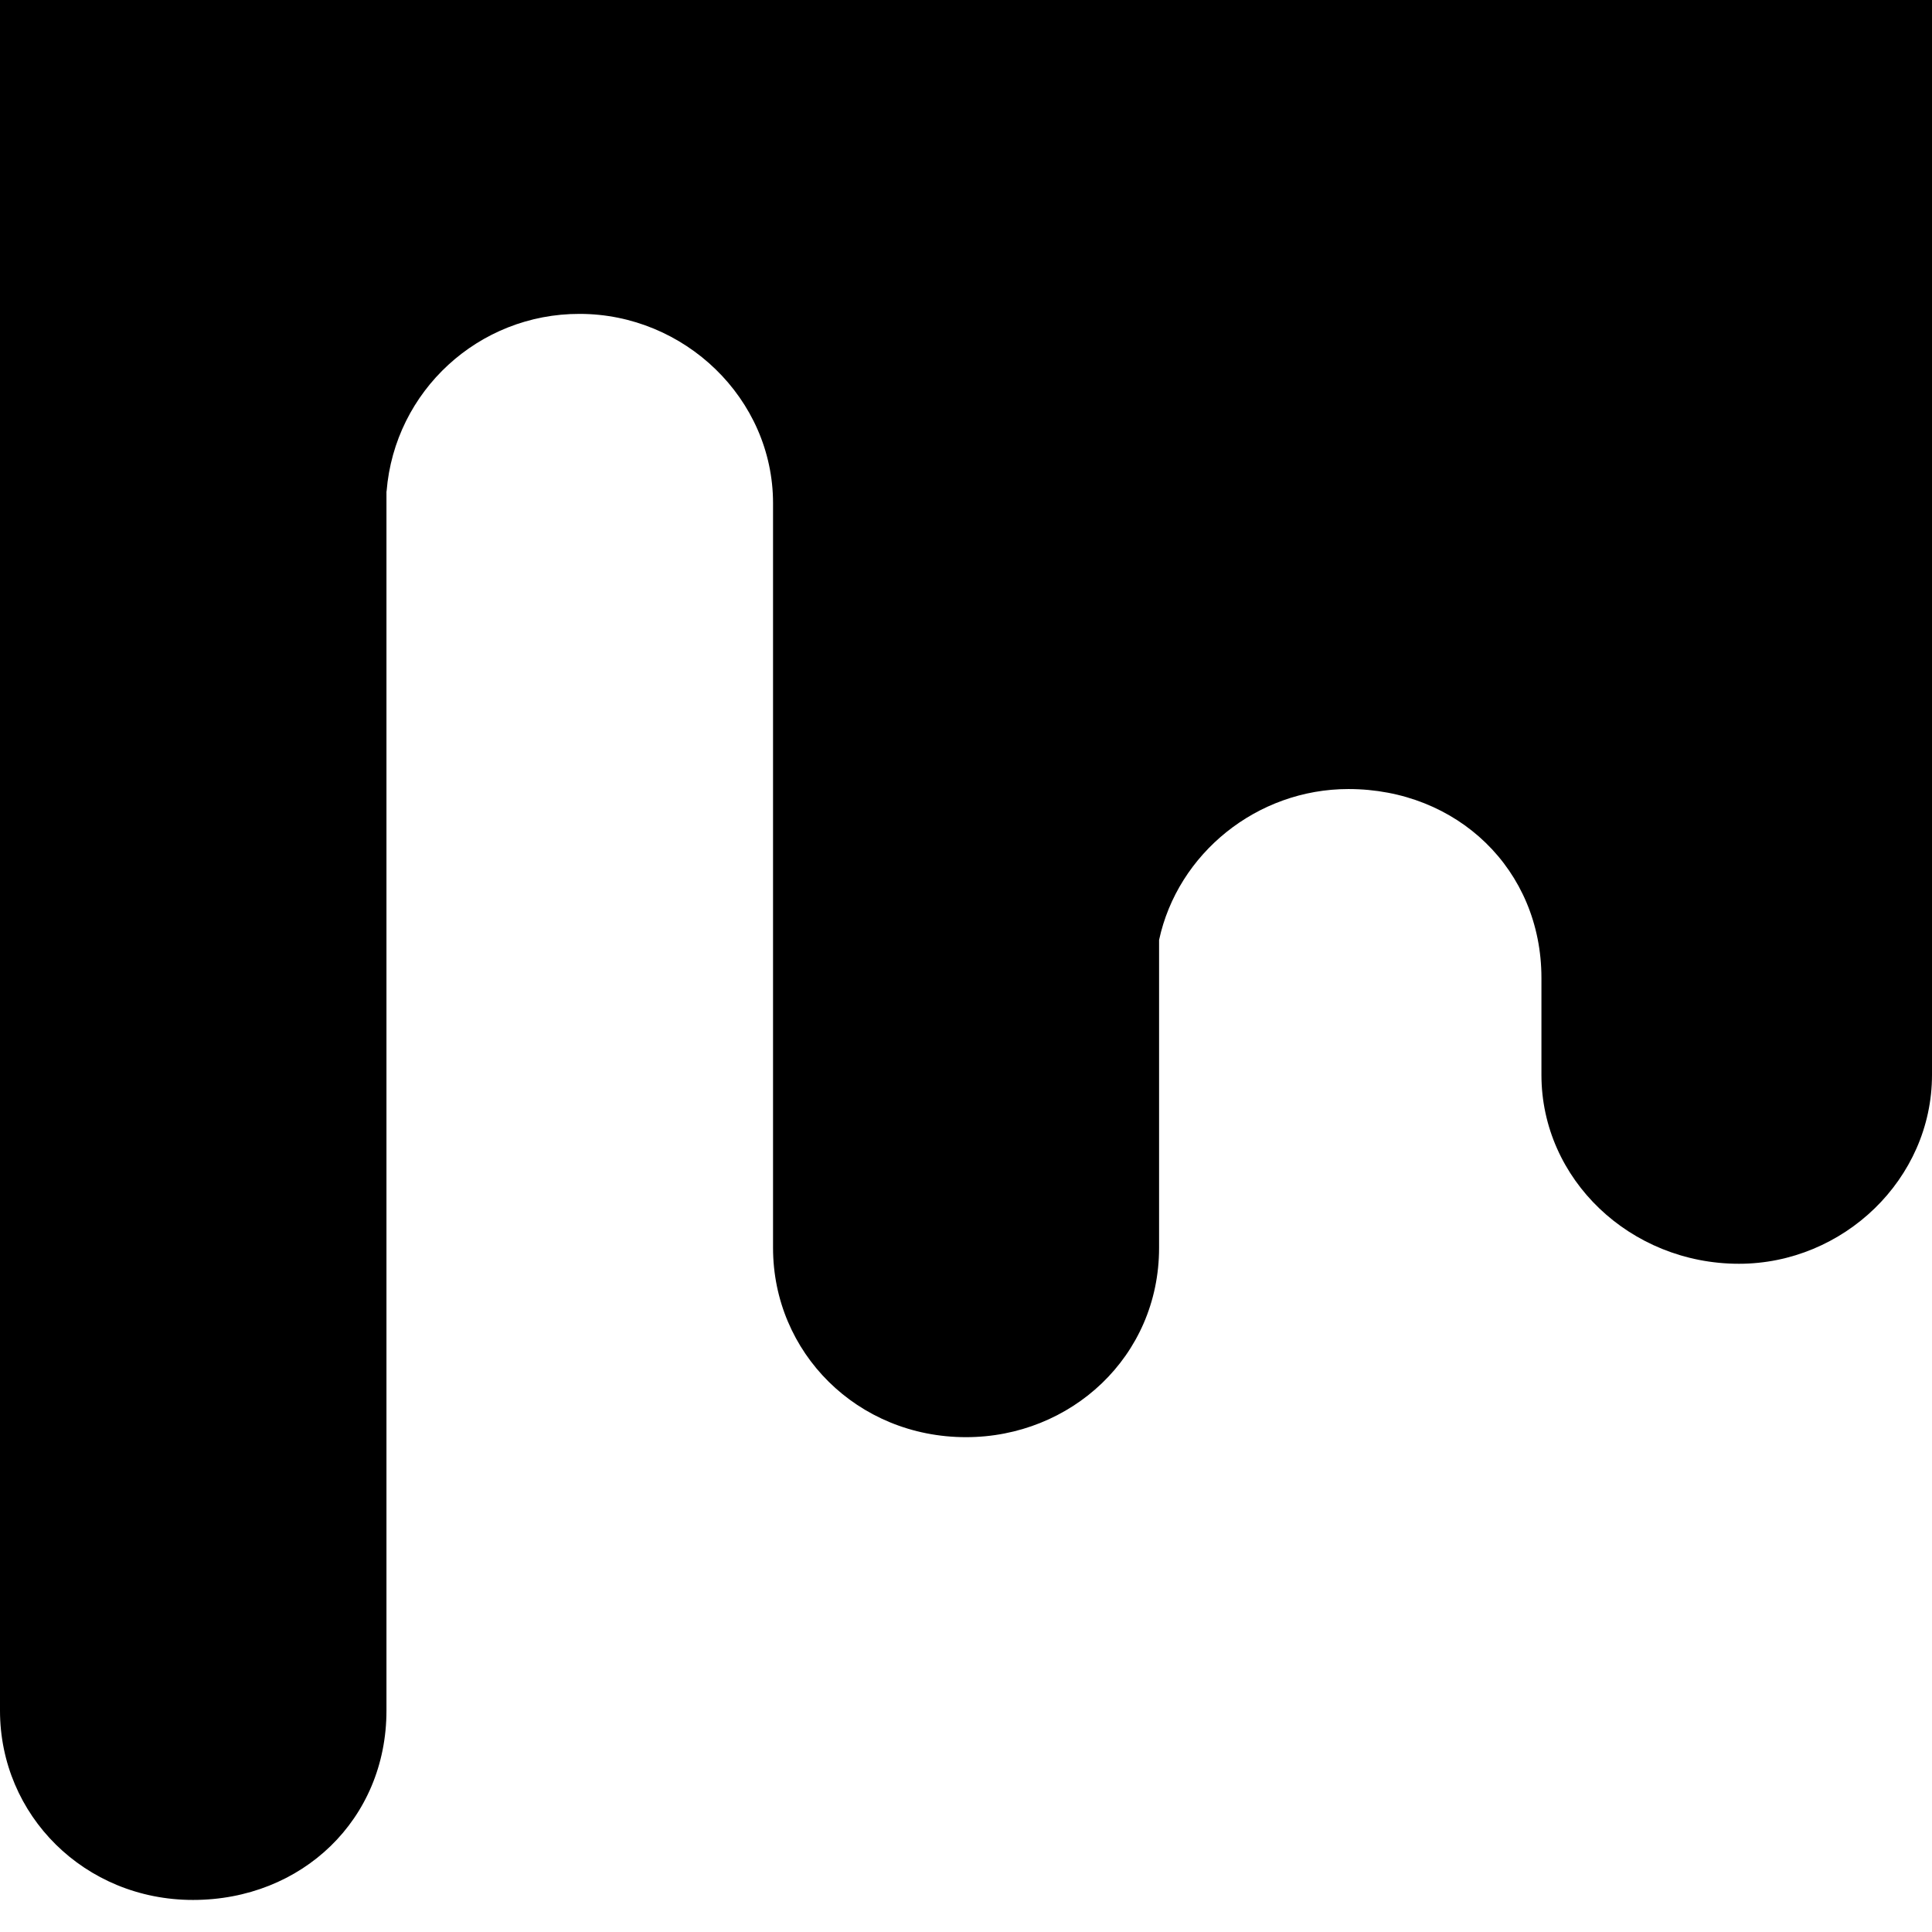
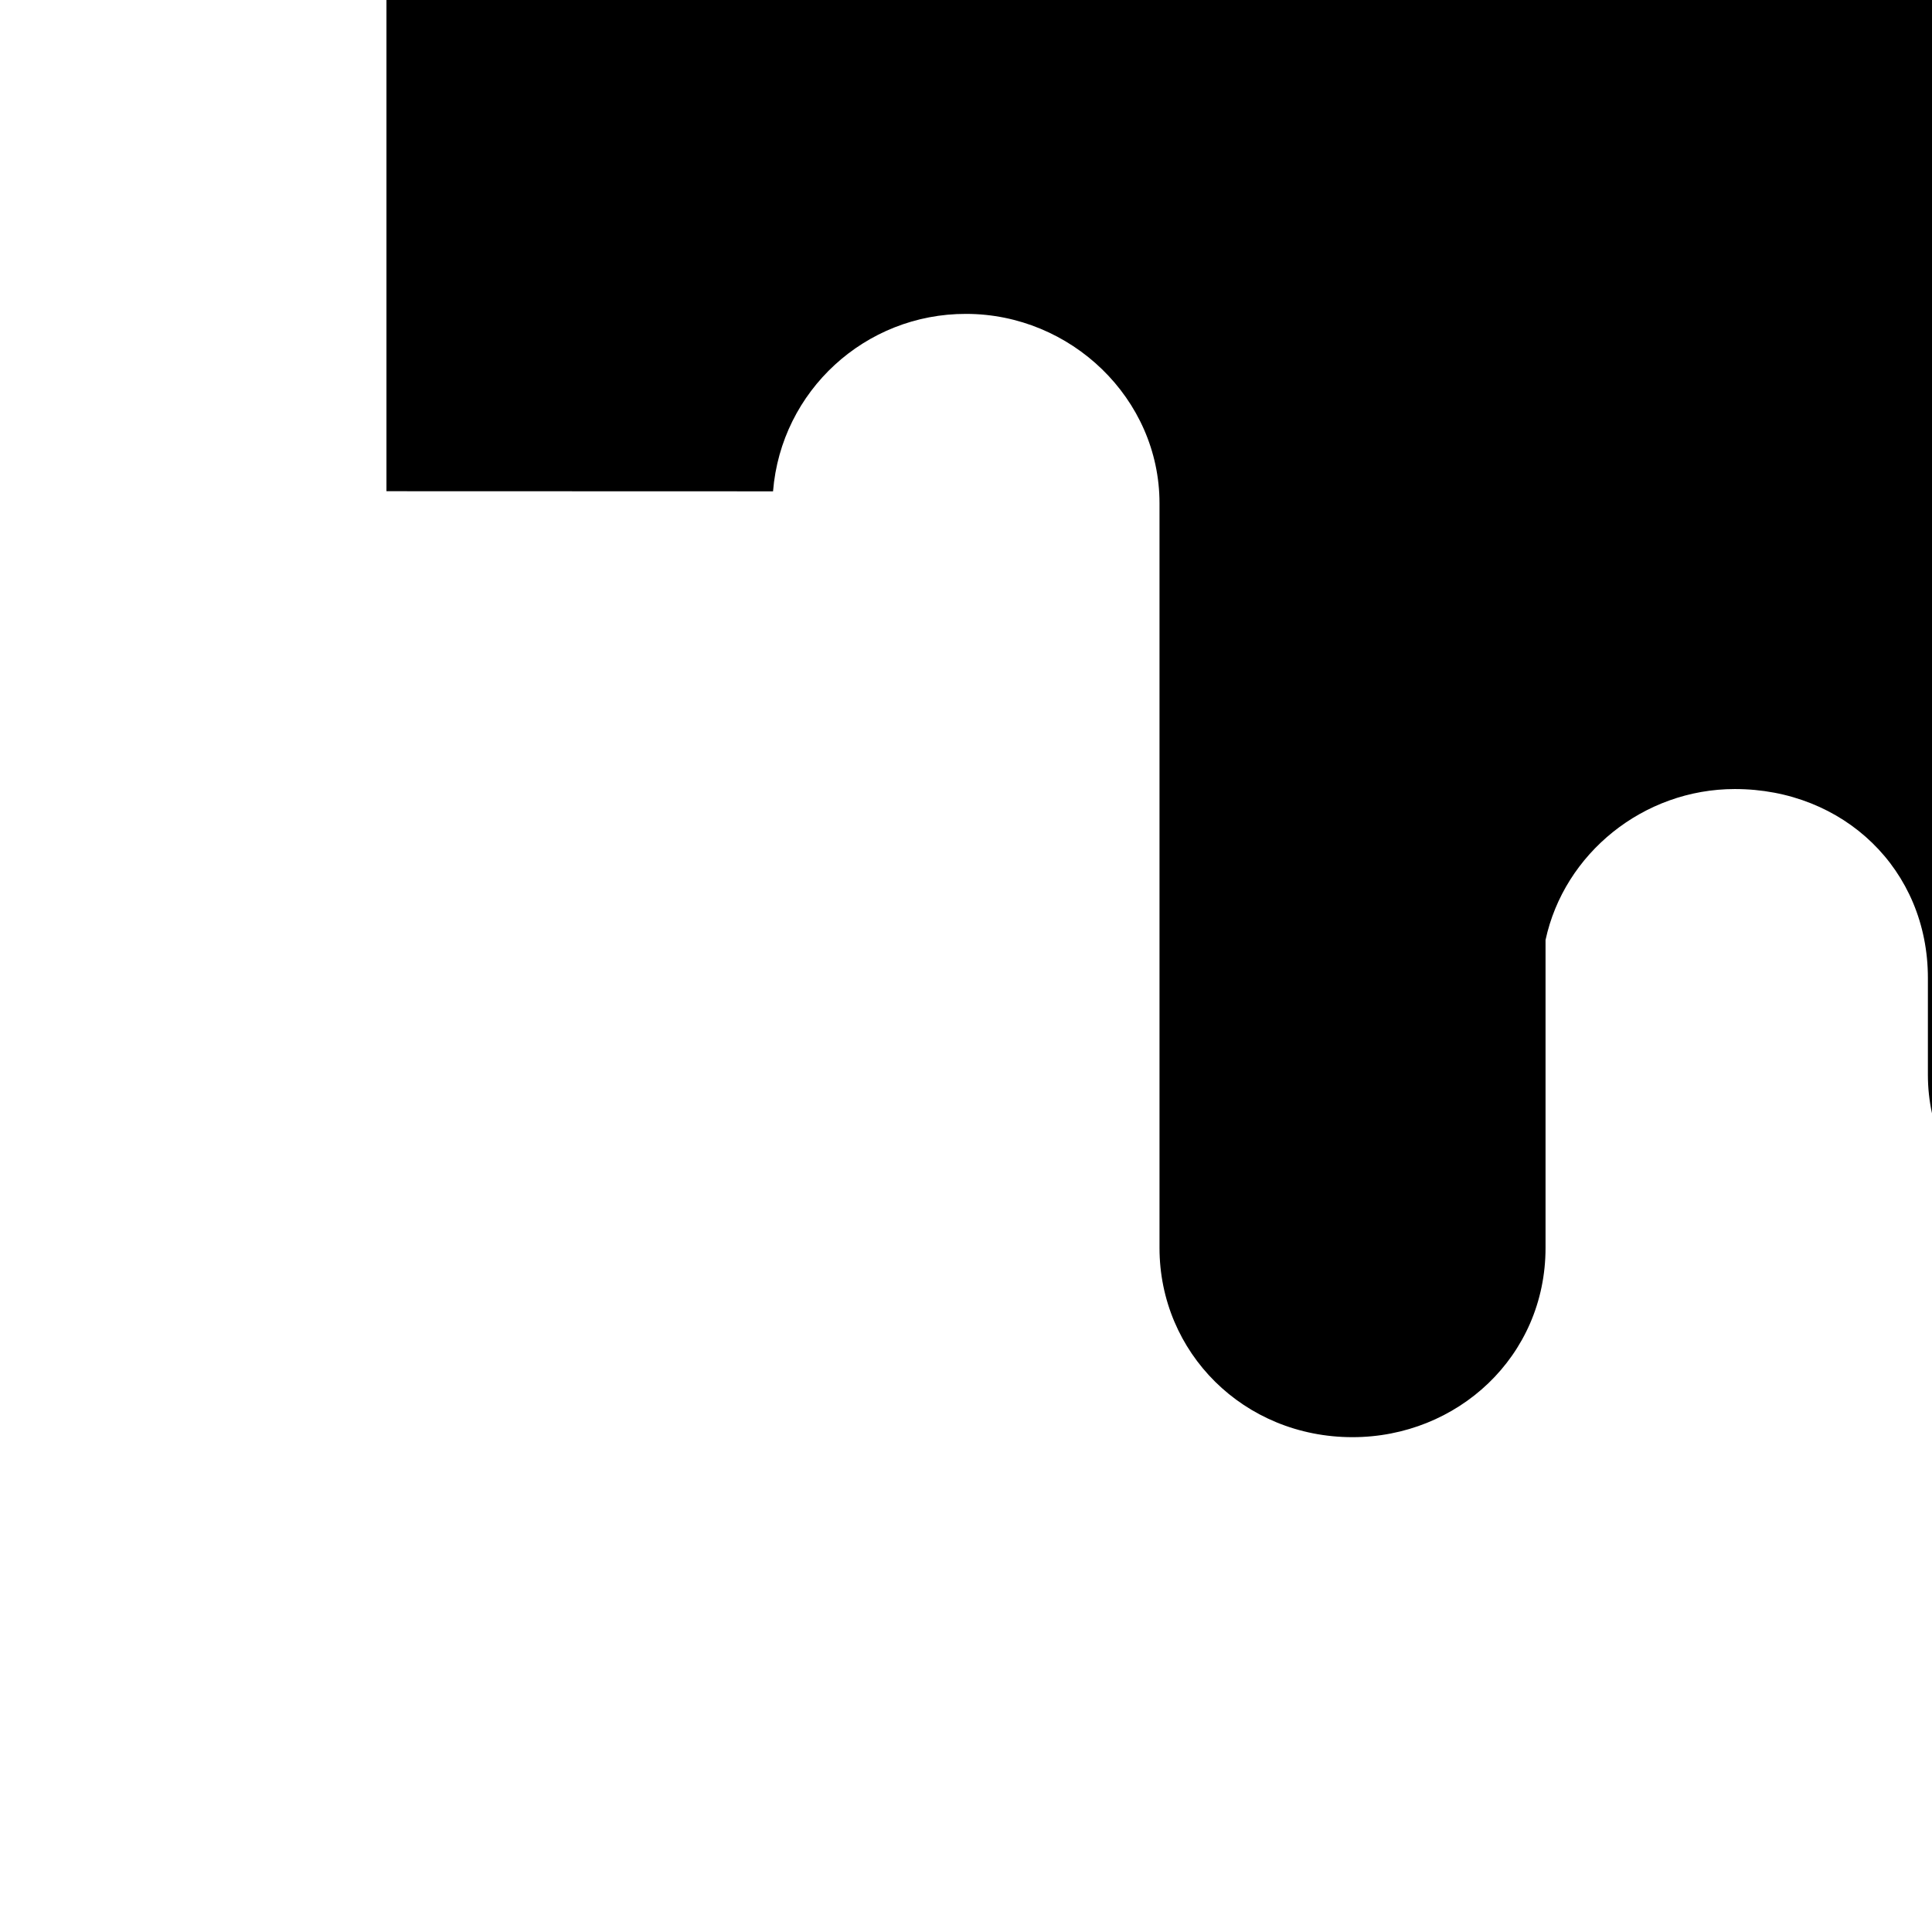
<svg xmlns="http://www.w3.org/2000/svg" fill="#000000" width="800px" height="800px" viewBox="0 0 32 32">
-   <path d="M6.401 8.136v20.197c0 1.803-1.401 3.136-3.204 3.136-1.796 0-3.197-1.401-3.197-3.136v-28.333h32v17.803c0 1.728-1.469 3.129-3.197 3.129-1.803 0-3.272-1.401-3.272-3.129v-1.605c0-1.796-1.395-3.129-3.197-3.129-1.516 0-2.828 1.068-3.136 2.5v5.099c0 1.803-1.463 3.136-3.197 3.136-1.803 0-3.197-1.401-3.197-3.136v-12.333c0-1.735-1.469-3.136-3.204-3.136-1.667-0.004-3.063 1.272-3.197 2.939z" />
+   <path d="M6.401 8.136v20.197v-28.333h32v17.803c0 1.728-1.469 3.129-3.197 3.129-1.803 0-3.272-1.401-3.272-3.129v-1.605c0-1.796-1.395-3.129-3.197-3.129-1.516 0-2.828 1.068-3.136 2.5v5.099c0 1.803-1.463 3.136-3.197 3.136-1.803 0-3.197-1.401-3.197-3.136v-12.333c0-1.735-1.469-3.136-3.204-3.136-1.667-0.004-3.063 1.272-3.197 2.939z" />
</svg>